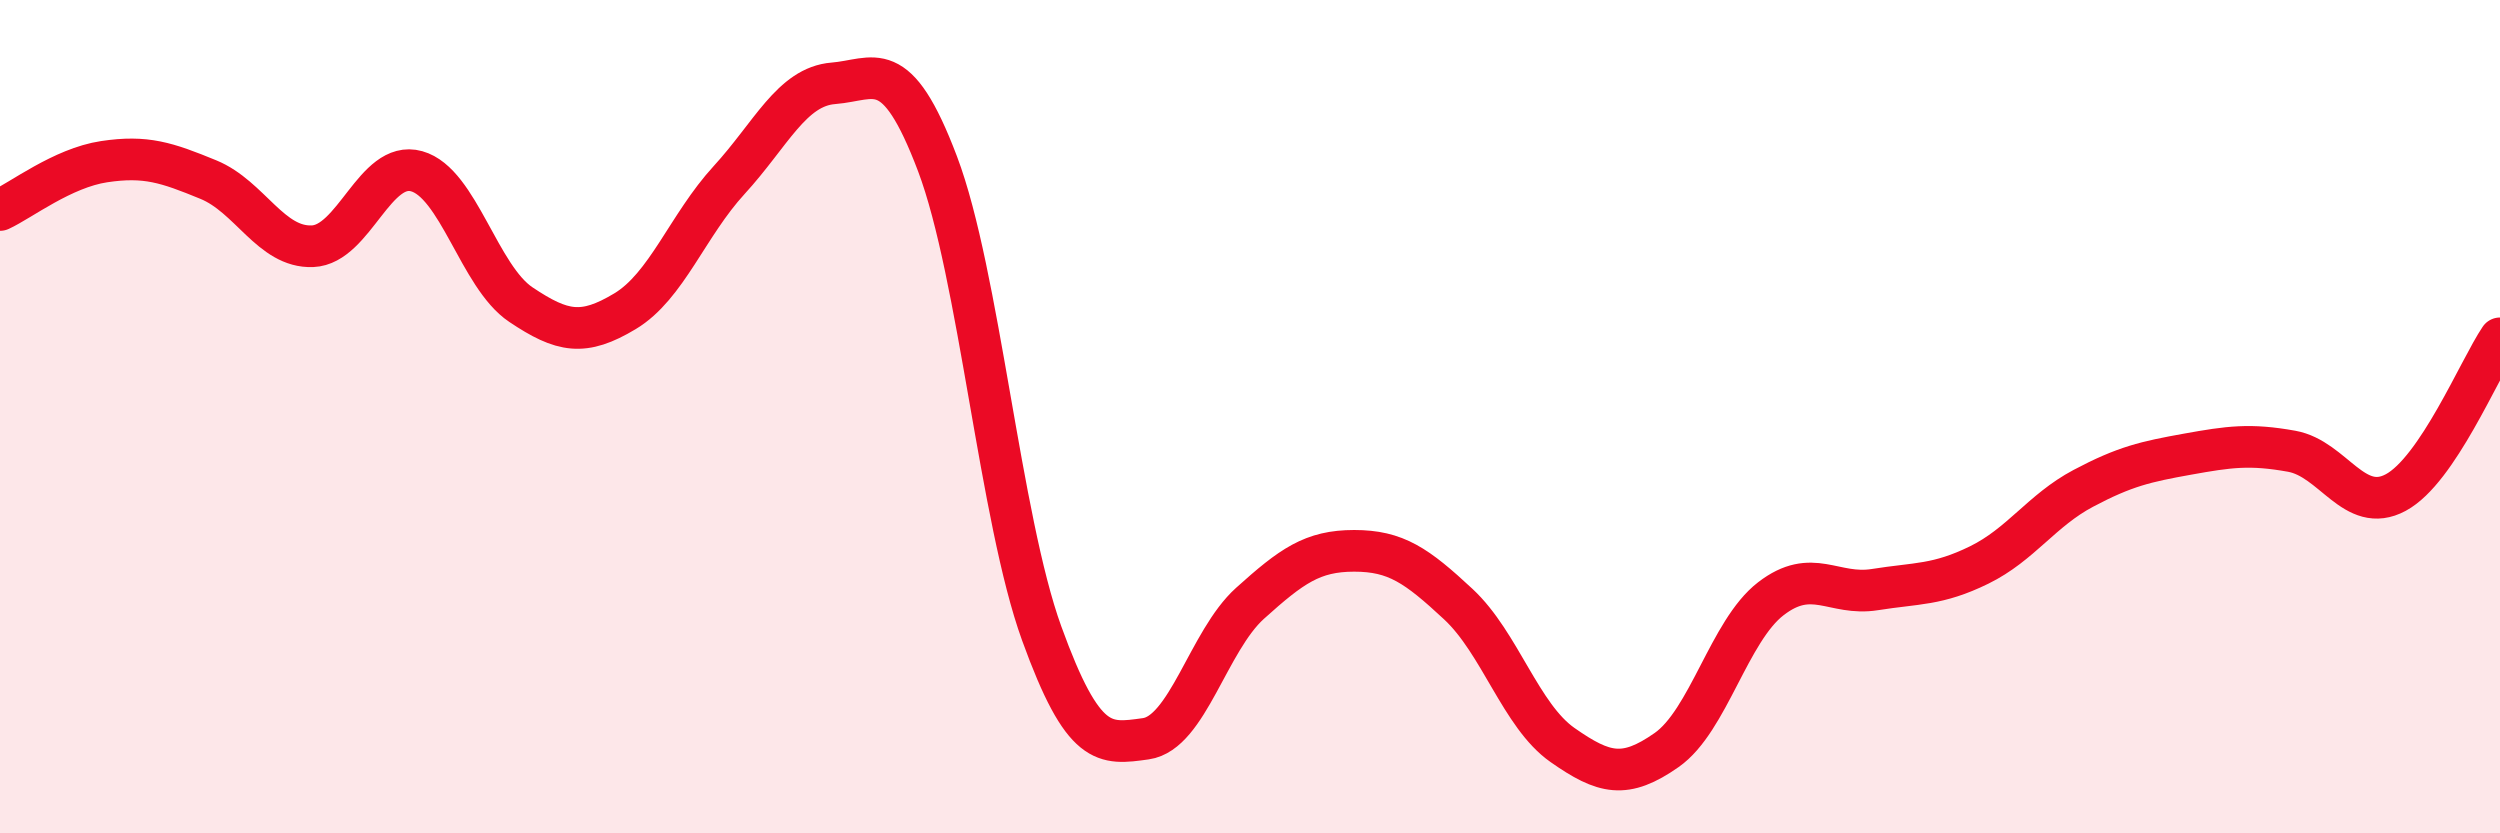
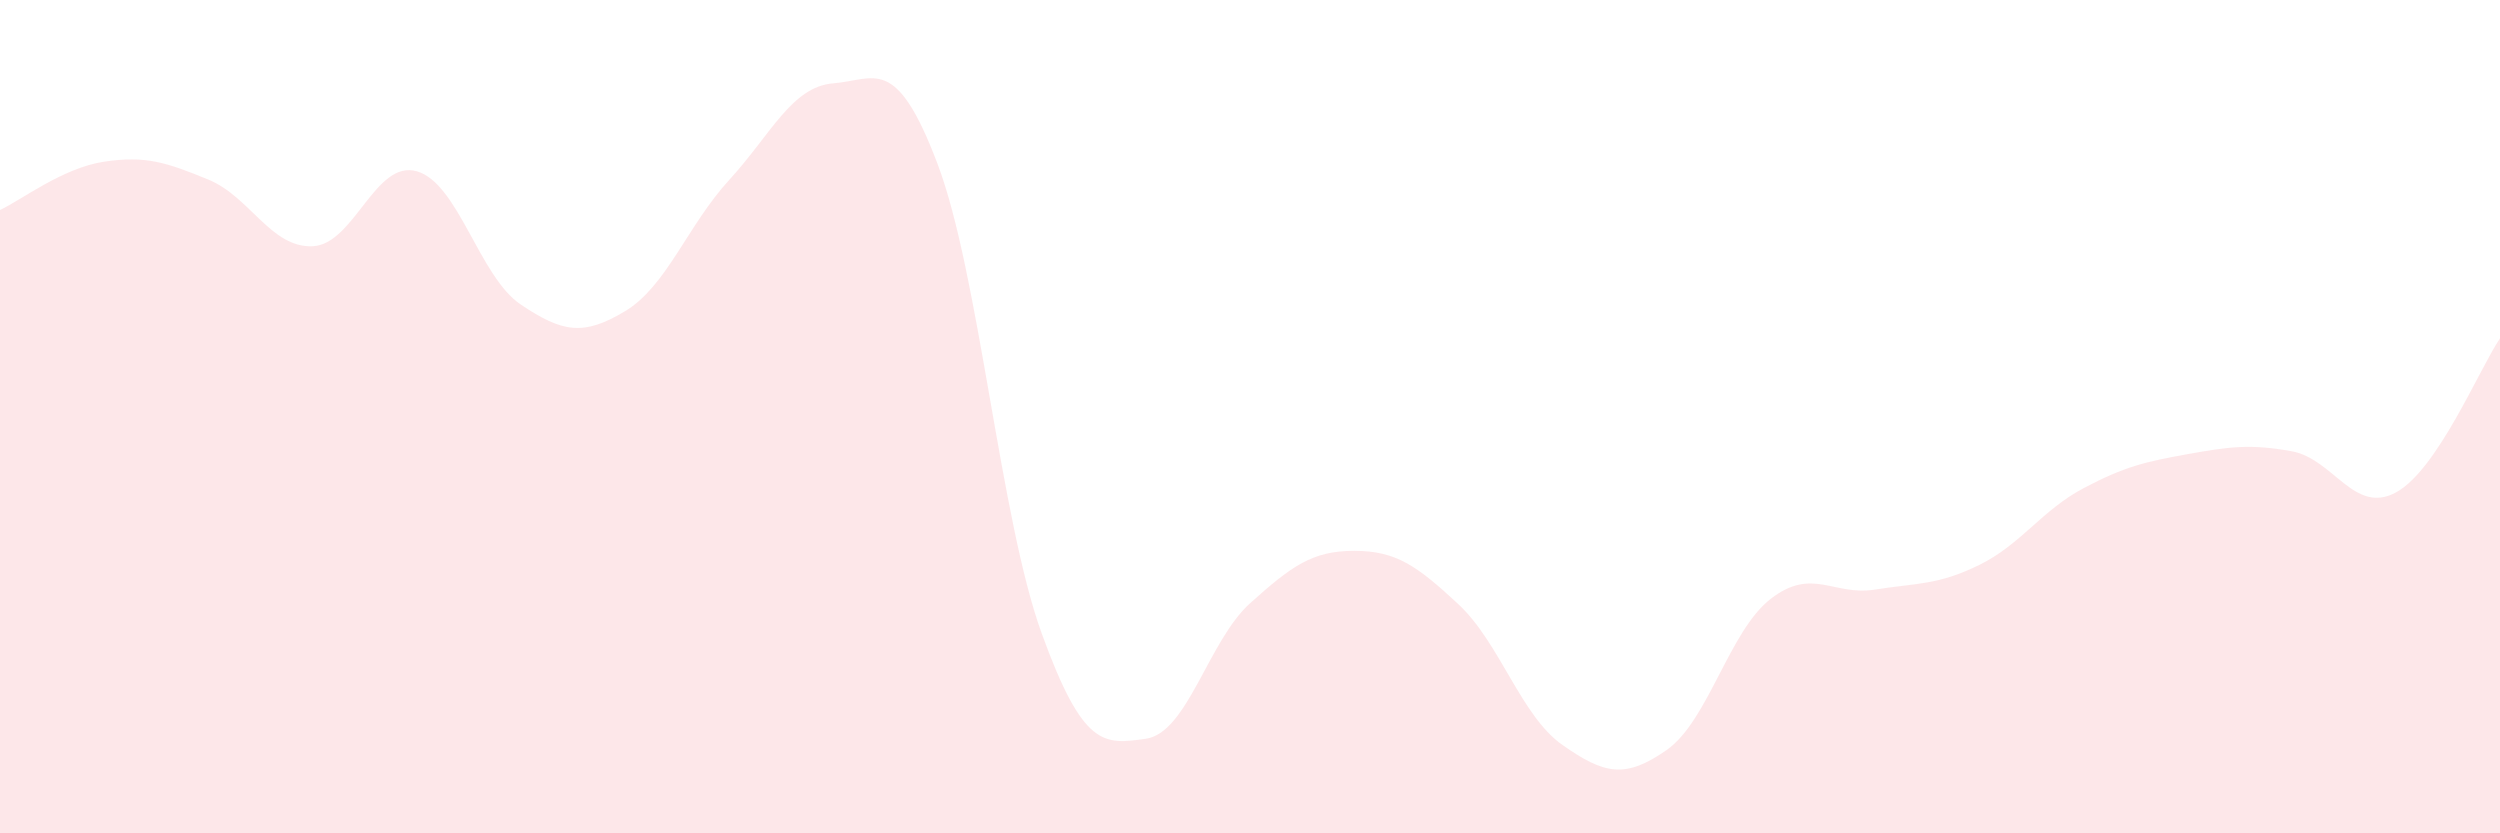
<svg xmlns="http://www.w3.org/2000/svg" width="60" height="20" viewBox="0 0 60 20">
  <path d="M 0,5.04 C 0.5,4.81 1.5,4.03 2.5,3.88 C 3.5,3.73 4,3.9 5,4.31 C 6,4.72 6.5,5.95 7.5,5.91 C 8.5,5.87 9,3.83 10,4.11 C 11,4.39 11.5,6.64 12.5,7.31 C 13.5,7.98 14,8.07 15,7.47 C 16,6.87 16.5,5.41 17.5,4.32 C 18.5,3.23 19,2.08 20,2 C 21,1.92 21.5,1.29 22.5,3.93 C 23.5,6.57 24,12.44 25,15.2 C 26,17.96 26.5,17.87 27.5,17.73 C 28.5,17.59 29,15.38 30,14.48 C 31,13.58 31.5,13.22 32.5,13.22 C 33.5,13.22 34,13.57 35,14.5 C 36,15.43 36.5,17.18 37.5,17.88 C 38.5,18.58 39,18.7 40,18 C 41,17.3 41.5,15.14 42.5,14.37 C 43.5,13.6 44,14.31 45,14.15 C 46,13.99 46.5,14.05 47.5,13.56 C 48.5,13.07 49,12.25 50,11.72 C 51,11.19 51.5,11.08 52.5,10.9 C 53.5,10.72 54,10.65 55,10.83 C 56,11.01 56.5,12.36 57.5,11.82 C 58.5,11.28 59.5,8.86 60,8.12L60 20L0 20Z" fill="#EB0A25" opacity="0.1" stroke-linecap="round" stroke-linejoin="round" />
-   <path d="M 0,5.04 C 0.5,4.81 1.5,4.03 2.5,3.88 C 3.5,3.73 4,3.9 5,4.31 C 6,4.72 6.5,5.95 7.5,5.91 C 8.5,5.87 9,3.83 10,4.11 C 11,4.39 11.5,6.64 12.5,7.31 C 13.5,7.98 14,8.07 15,7.47 C 16,6.87 16.5,5.41 17.5,4.32 C 18.5,3.23 19,2.08 20,2 C 21,1.92 21.5,1.29 22.5,3.93 C 23.5,6.57 24,12.44 25,15.2 C 26,17.96 26.5,17.87 27.5,17.73 C 28.5,17.59 29,15.38 30,14.48 C 31,13.58 31.5,13.22 32.5,13.22 C 33.5,13.22 34,13.57 35,14.5 C 36,15.43 36.5,17.18 37.5,17.88 C 38.5,18.58 39,18.7 40,18 C 41,17.3 41.5,15.14 42.5,14.37 C 43.5,13.6 44,14.31 45,14.15 C 46,13.99 46.5,14.05 47.5,13.56 C 48.5,13.07 49,12.25 50,11.72 C 51,11.19 51.5,11.08 52.5,10.9 C 53.5,10.72 54,10.65 55,10.83 C 56,11.01 56.5,12.36 57.5,11.82 C 58.5,11.28 59.5,8.86 60,8.12" stroke="#EB0A25" stroke-width="1" fill="none" stroke-linecap="round" stroke-linejoin="round" />
</svg>